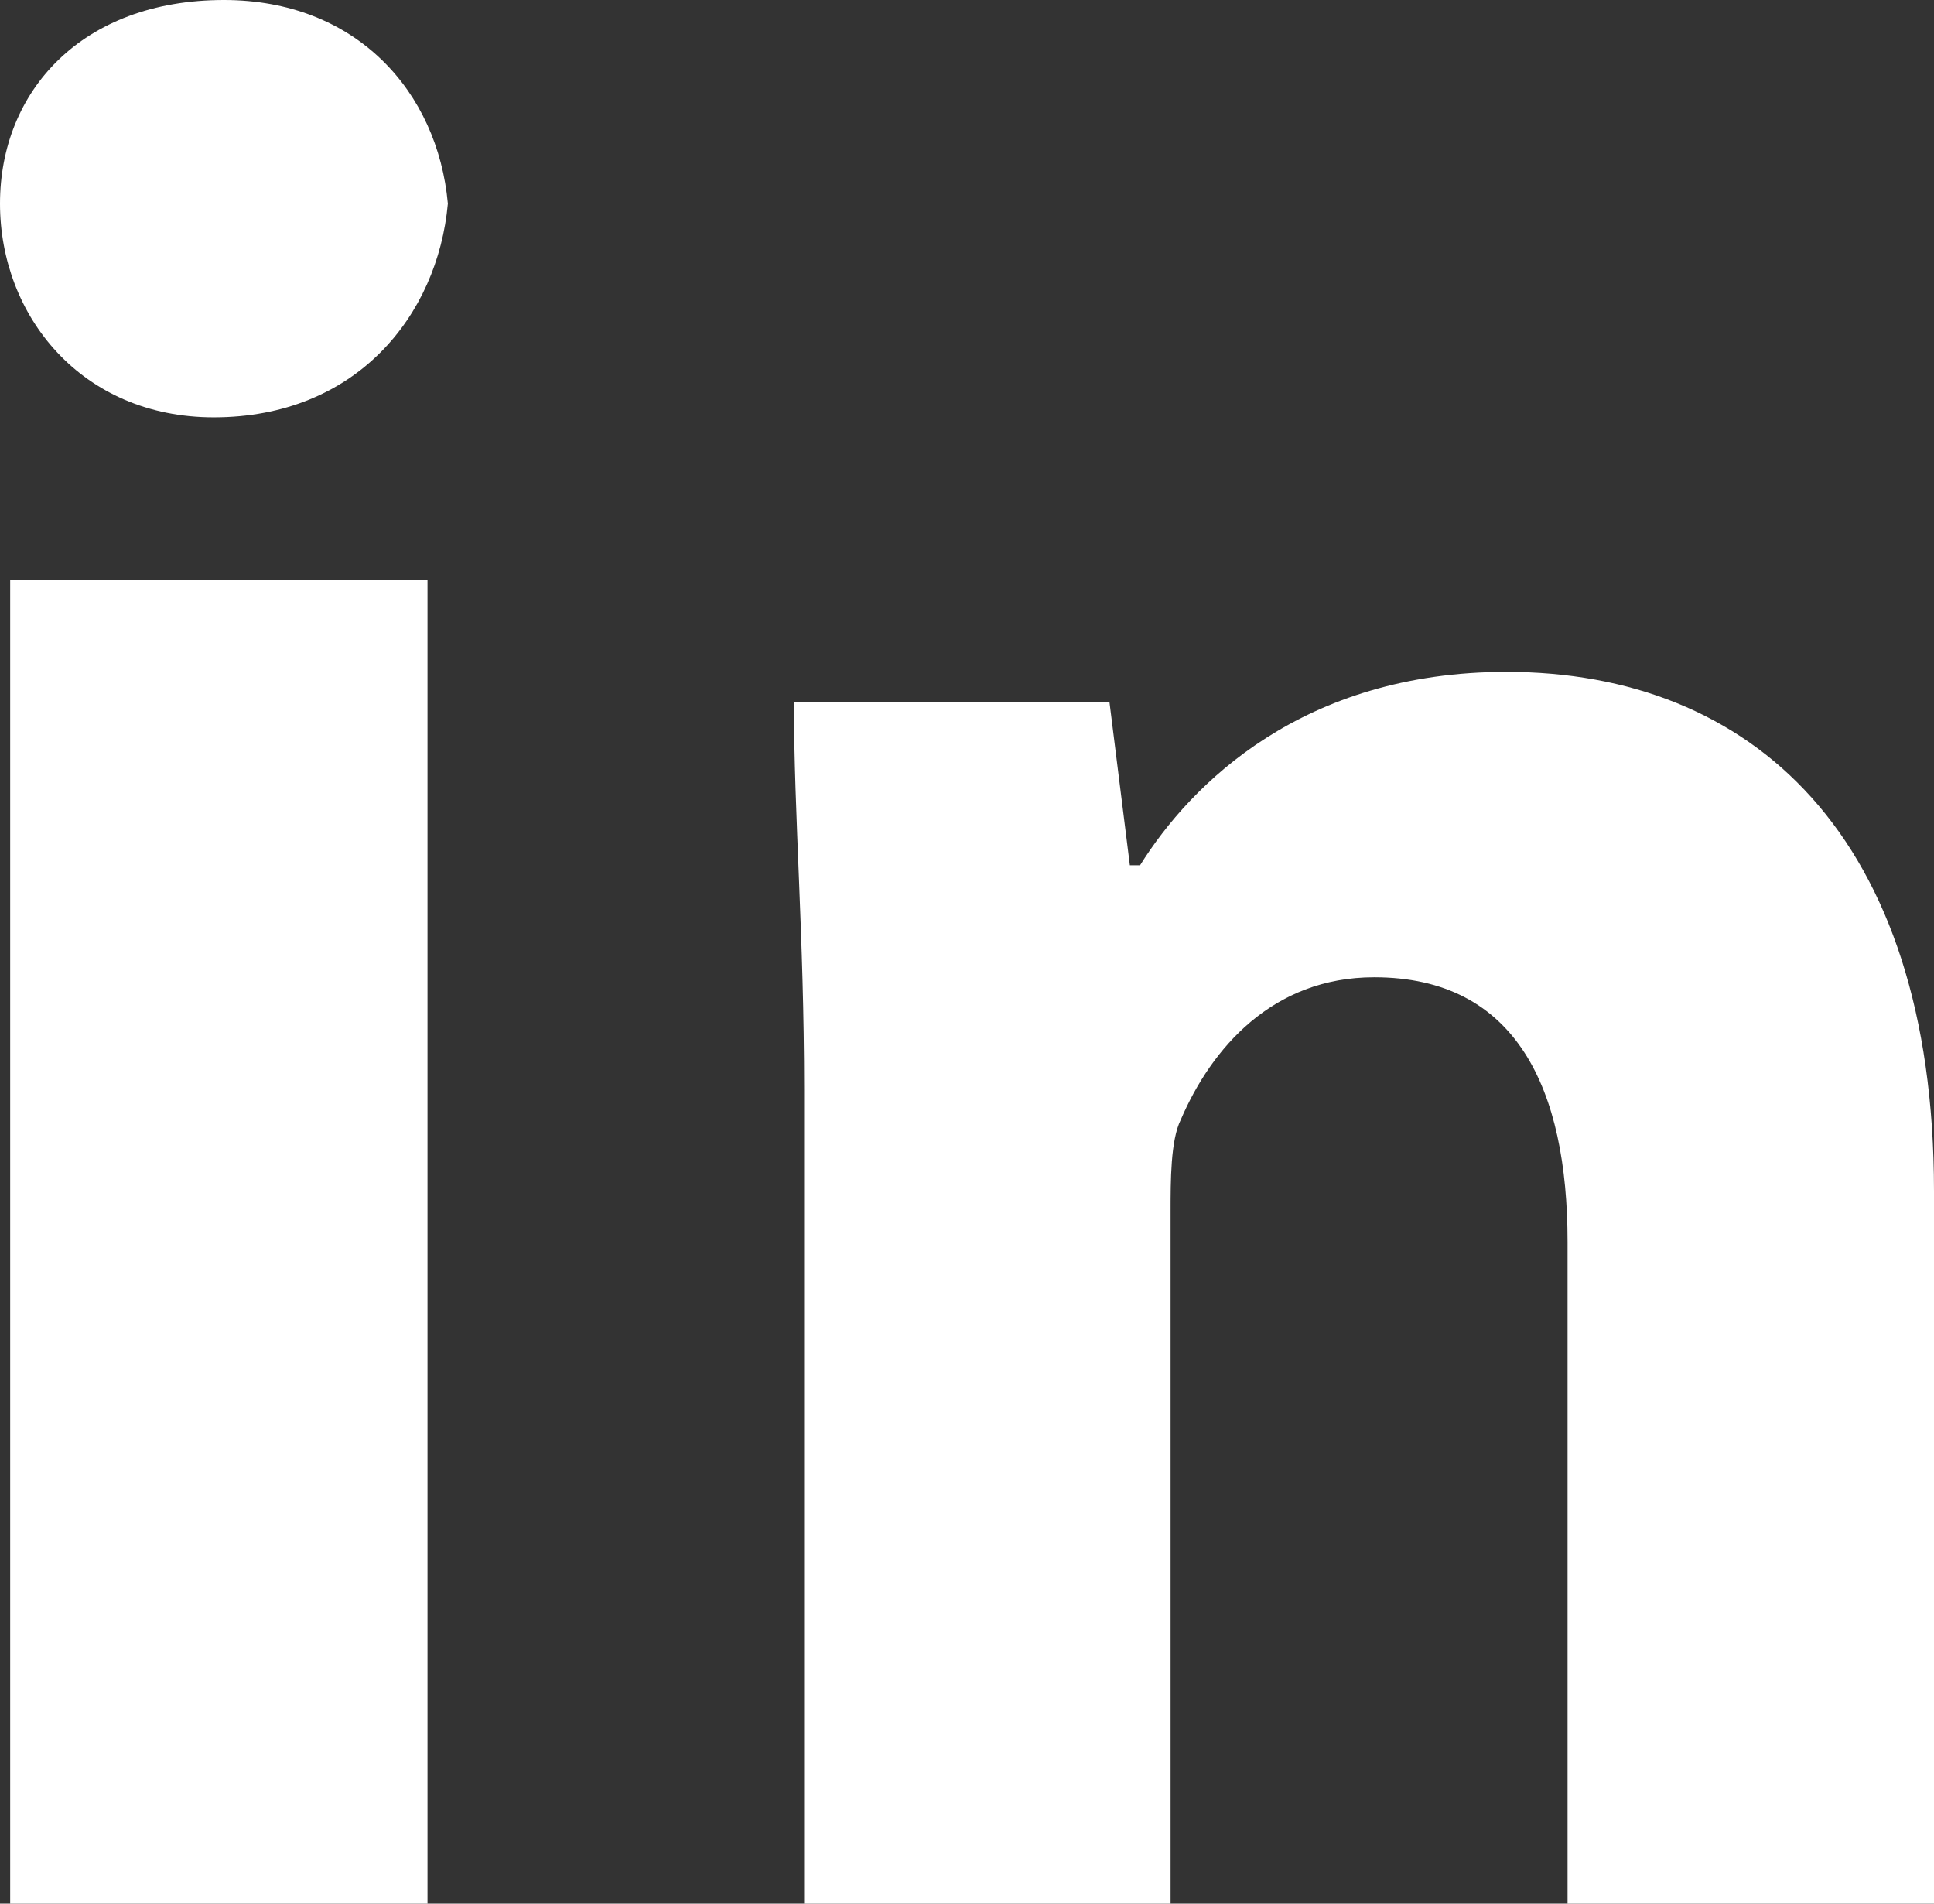
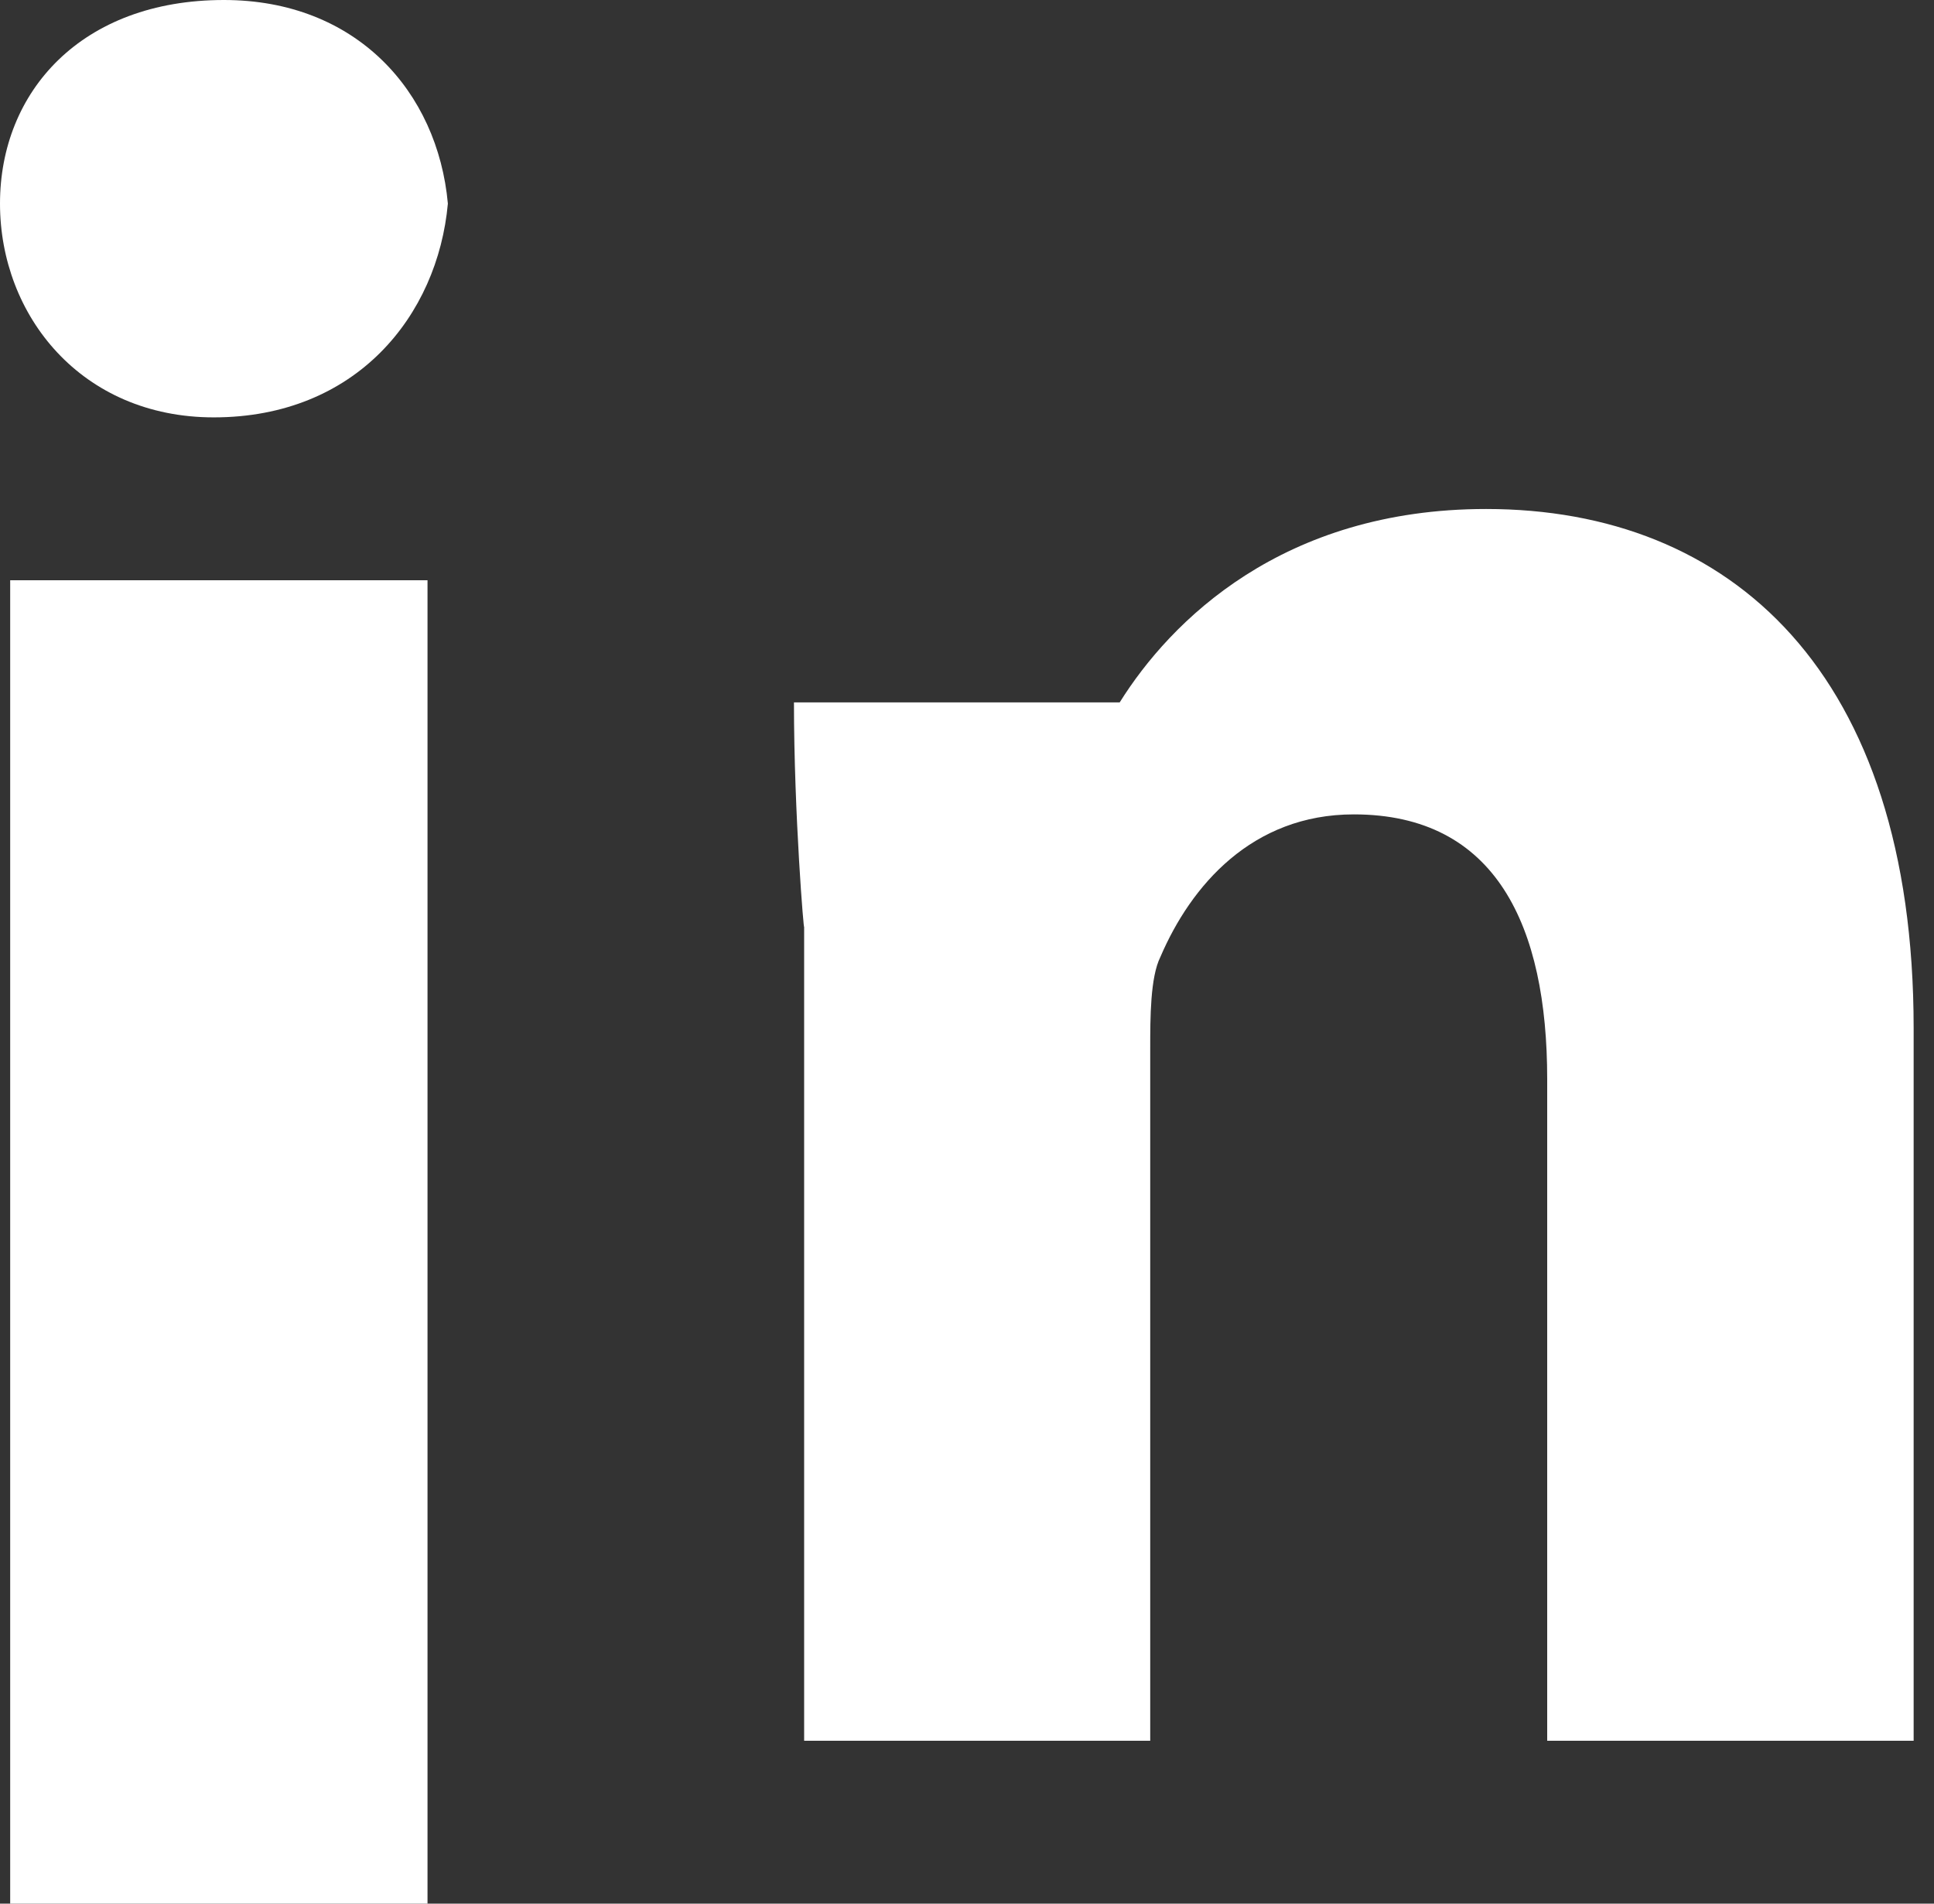
<svg xmlns="http://www.w3.org/2000/svg" version="1.1" id="Layer_1" x="0px" y="0px" viewBox="0 0 19 18.7" style="enable-background:new 0 0 19 18.7;" xml:space="preserve">
  <rect x="0" y="0" width="19" height="18.7" fill="#333333" stroke="none" />
  <style type="text/css">
	.st0{fill:#FFFFFF;}
</style>
-   <path class="st0" d="M2.1,4.1C0.8,4.1,0,3.1,0,2c0-1.1,0.8-2,2.2-2c1.3,0,2.1,0.9,2.2,2C4.3,3.1,3.5,4.1,2.1,4.1z M0.1,5.7h4.1v13  H0.1V5.7z M7.8,6.9h3.1l0.2,1.6h0.1c0.5-0.8,1.6-1.9,3.6-1.9c2.4,0,4.2,1.6,4.2,5.1v7h-3.6v-6.5c0-1.5-0.5-2.6-1.9-2.6  c-1,0-1.6,0.7-1.9,1.4c-0.1,0.2-0.1,0.6-0.1,0.9v6.8H7.9v-8C7.9,9.2,7.8,8,7.8,6.9z" />
+   <path class="st0" d="M2.1,4.1C0.8,4.1,0,3.1,0,2c0-1.1,0.8-2,2.2-2c1.3,0,2.1,0.9,2.2,2C4.3,3.1,3.5,4.1,2.1,4.1z M0.1,5.7h4.1v13  H0.1V5.7z M7.8,6.9h3.1h0.1c0.5-0.8,1.6-1.9,3.6-1.9c2.4,0,4.2,1.6,4.2,5.1v7h-3.6v-6.5c0-1.5-0.5-2.6-1.9-2.6  c-1,0-1.6,0.7-1.9,1.4c-0.1,0.2-0.1,0.6-0.1,0.9v6.8H7.9v-8C7.9,9.2,7.8,8,7.8,6.9z" />
</svg>